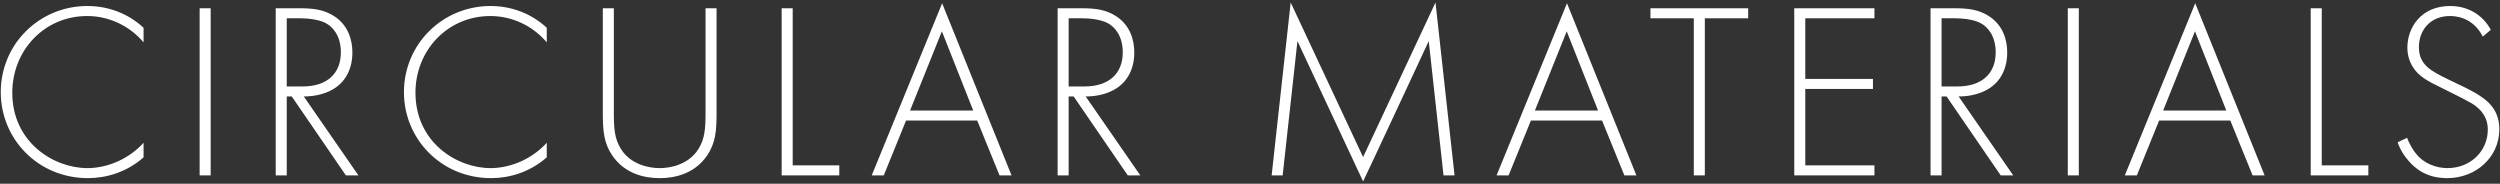
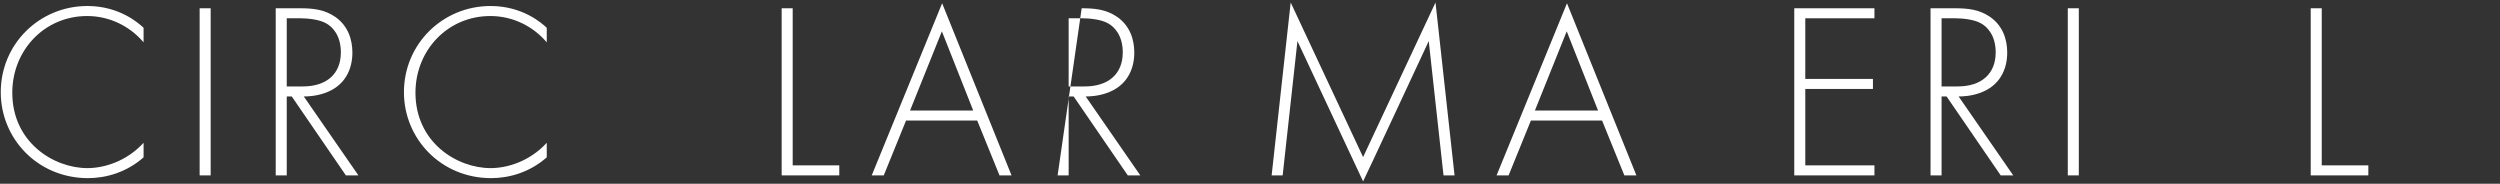
<svg xmlns="http://www.w3.org/2000/svg" width="898" height="66" viewBox="0 0 898 66" fill="none">
  <rect x="0" y="0" width="898" height="66" fill="#333333" stroke="none" />
-   <path d="M894.699 10.706L891.819 13.136C888.129 5.936 881.649 5.756 880.029 5.756C872.919 5.756 868.869 10.886 868.869 16.916C868.869 23.396 873.369 25.556 879.399 28.526C885.339 31.406 888.309 32.666 891.369 34.826C893.979 36.626 897.759 39.776 897.759 46.436C897.759 56.516 889.299 63.986 879.039 63.986C871.299 63.986 867.339 60.296 865.089 57.686C862.749 54.986 861.759 52.646 861.219 51.116L864.639 49.496C865.449 51.836 866.979 54.176 867.879 55.256C870.579 58.676 874.989 60.386 879.129 60.386C887.229 60.386 893.619 54.446 893.619 46.526C893.619 43.286 892.359 39.866 887.769 37.076C886.059 36.086 882.549 34.286 877.599 31.856C871.659 28.976 868.689 27.356 866.619 23.936C865.269 21.686 864.729 19.436 864.729 17.096C864.729 10.166 869.409 2.156 880.119 2.156C886.149 2.156 891.639 5.036 894.699 10.706Z" fill="white" />
  <path d="M830.008 2.969L833.968 2.969V59.399H850.708V62.999H830.008V2.969Z" fill="white" />
-   <path d="M809.134 63.002L801.124 43.292H775.564L767.554 63.002H763.234L788.524 1.172L813.454 63.002H809.134ZM777.004 39.692H799.684L788.434 11.252L777.004 39.692Z" fill="white" />
  <path d="M742.75 2.969L746.71 2.969V62.999H742.75V2.969Z" fill="white" />
  <path d="M723.153 62.999H718.653L699.213 34.649H697.413V62.999H693.453V2.969L702.093 2.969C706.683 2.969 710.823 3.329 714.783 6.029C719.463 9.269 720.993 14.219 720.993 18.899C720.993 24.839 718.383 30.959 710.913 33.479C707.763 34.559 704.883 34.649 703.533 34.649L723.153 62.999ZM697.413 6.569V31.049H703.173C711.723 31.049 716.853 26.549 716.853 18.809C716.853 12.779 713.883 9.629 711.543 8.369C709.023 6.929 704.703 6.569 702.363 6.569L697.413 6.569Z" fill="white" />
  <path d="M673.3 2.969V6.569L648.46 6.569V28.349L672.76 28.349V31.949L648.46 31.949V59.399H673.3V62.999H644.5V2.969L673.3 2.969Z" fill="white" />
-   <path d="M627.944 6.569L612.374 6.569V62.999H608.414V6.569L592.844 6.569V2.969L627.944 2.969V6.569Z" fill="white" />
  <path d="M583.47 63.002L575.46 43.292H549.9L541.89 63.002H537.57L562.86 1.172L587.79 63.002H583.47ZM551.34 39.692H574.02L562.77 11.252L551.34 39.692Z" fill="white" />
  <path d="M460.733 62.998H456.773L463.613 0.898L489.623 56.428L515.633 0.898L522.473 62.998H518.513L513.203 14.758C513.203 14.758 489.713 65.158 489.623 65.158L466.043 14.758L460.733 62.998Z" fill="white" />
-   <path d="M409.598 62.999H405.098L385.658 34.649H383.858V62.999H379.898V2.969L388.538 2.969C393.128 2.969 397.268 3.329 401.228 6.029C405.908 9.269 407.438 14.219 407.438 18.899C407.438 24.839 404.828 30.959 397.358 33.479C394.208 34.559 391.328 34.649 389.978 34.649L409.598 62.999ZM383.858 6.569V31.049H389.618C398.168 31.049 403.298 26.549 403.298 18.809C403.298 12.779 400.328 9.629 397.988 8.369C395.468 6.929 391.148 6.569 388.808 6.569L383.858 6.569Z" fill="white" />
+   <path d="M409.598 62.999H405.098L385.658 34.649H383.858V62.999H379.898L388.538 2.969C393.128 2.969 397.268 3.329 401.228 6.029C405.908 9.269 407.438 14.219 407.438 18.899C407.438 24.839 404.828 30.959 397.358 33.479C394.208 34.559 391.328 34.649 389.978 34.649L409.598 62.999ZM383.858 6.569V31.049H389.618C398.168 31.049 403.298 26.549 403.298 18.809C403.298 12.779 400.328 9.629 397.988 8.369C395.468 6.929 391.148 6.569 388.808 6.569L383.858 6.569Z" fill="white" />
  <path d="M359.025 63.002L351.015 43.292H325.455L317.445 63.002H313.125L338.415 1.172L363.345 63.002H359.025ZM326.895 39.692H349.575L338.325 11.252L326.895 39.692Z" fill="white" />
  <path d="M280.773 2.969L284.733 2.969V59.399H301.473V62.999H280.773V2.969Z" fill="white" />
-   <path d="M216.531 2.969L220.491 2.969V40.499C220.491 46.169 220.761 49.859 223.011 53.459C226.521 59.129 233.091 60.389 236.961 60.389C240.831 60.389 247.401 59.129 250.911 53.459C253.161 49.859 253.431 46.169 253.431 40.499V2.969L257.391 2.969V40.499C257.391 47.069 257.031 51.389 253.971 55.889C249.471 62.459 242.361 63.989 236.961 63.989C231.561 63.989 224.451 62.459 219.951 55.889C216.891 51.389 216.531 47.069 216.531 40.499V2.969Z" fill="white" />
  <path d="M196.394 9.986V15.206C191.264 9.176 183.884 5.756 176.144 5.756C160.754 5.756 149.234 18.086 149.234 33.296C149.234 51.116 164.084 60.386 176.234 60.386C182.264 60.386 190.274 57.956 196.394 51.296V56.516C190.274 61.916 182.894 63.986 176.414 63.986C158.414 63.986 145.094 49.856 145.094 33.116C145.094 15.836 158.954 2.156 176.234 2.156C187.664 2.156 194.594 8.276 196.394 9.986Z" fill="white" />
  <path d="M128.739 62.999H124.239L104.799 34.649H102.999V62.999H99.039V2.969L107.679 2.969C112.269 2.969 116.409 3.329 120.369 6.029C125.049 9.269 126.579 14.219 126.579 18.899C126.579 24.839 123.969 30.959 116.499 33.479C113.349 34.559 110.469 34.649 109.119 34.649L128.739 62.999ZM102.999 6.569V31.049H108.759C117.309 31.049 122.439 26.549 122.439 18.809C122.439 12.779 119.469 9.629 117.129 8.369C114.609 6.929 110.289 6.569 107.949 6.569L102.999 6.569Z" fill="white" />
  <path d="M71.711 2.969L75.671 2.969V62.999H71.711V2.969Z" fill="white" />
  <path d="M51.573 9.986V15.206C46.443 9.176 39.063 5.756 31.323 5.756C15.933 5.756 4.413 18.086 4.413 33.296C4.413 51.116 19.263 60.386 31.413 60.386C37.443 60.386 45.453 57.956 51.573 51.296V56.516C45.453 61.916 38.073 63.986 31.593 63.986C13.593 63.986 0.273 49.856 0.273 33.116C0.273 15.836 14.133 2.156 31.413 2.156C42.843 2.156 49.773 8.276 51.573 9.986Z" fill="white" />
</svg>